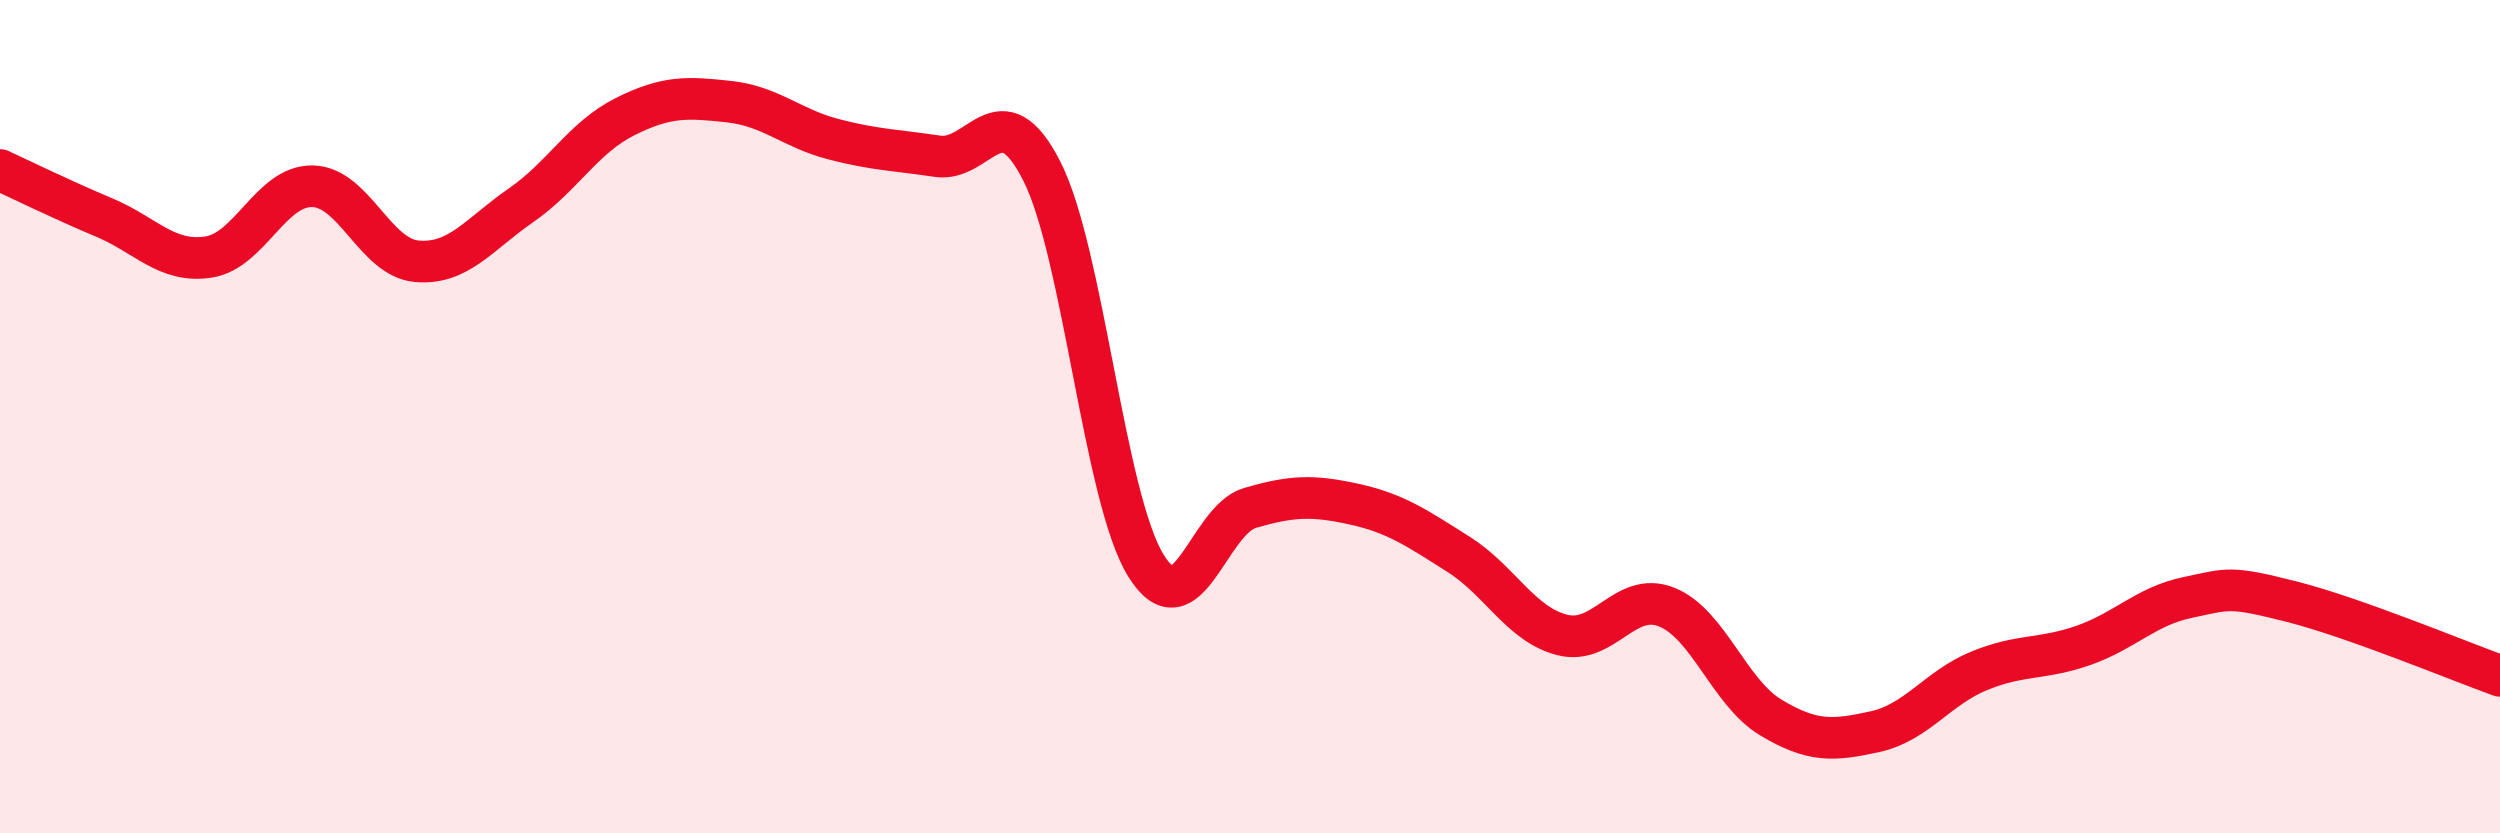
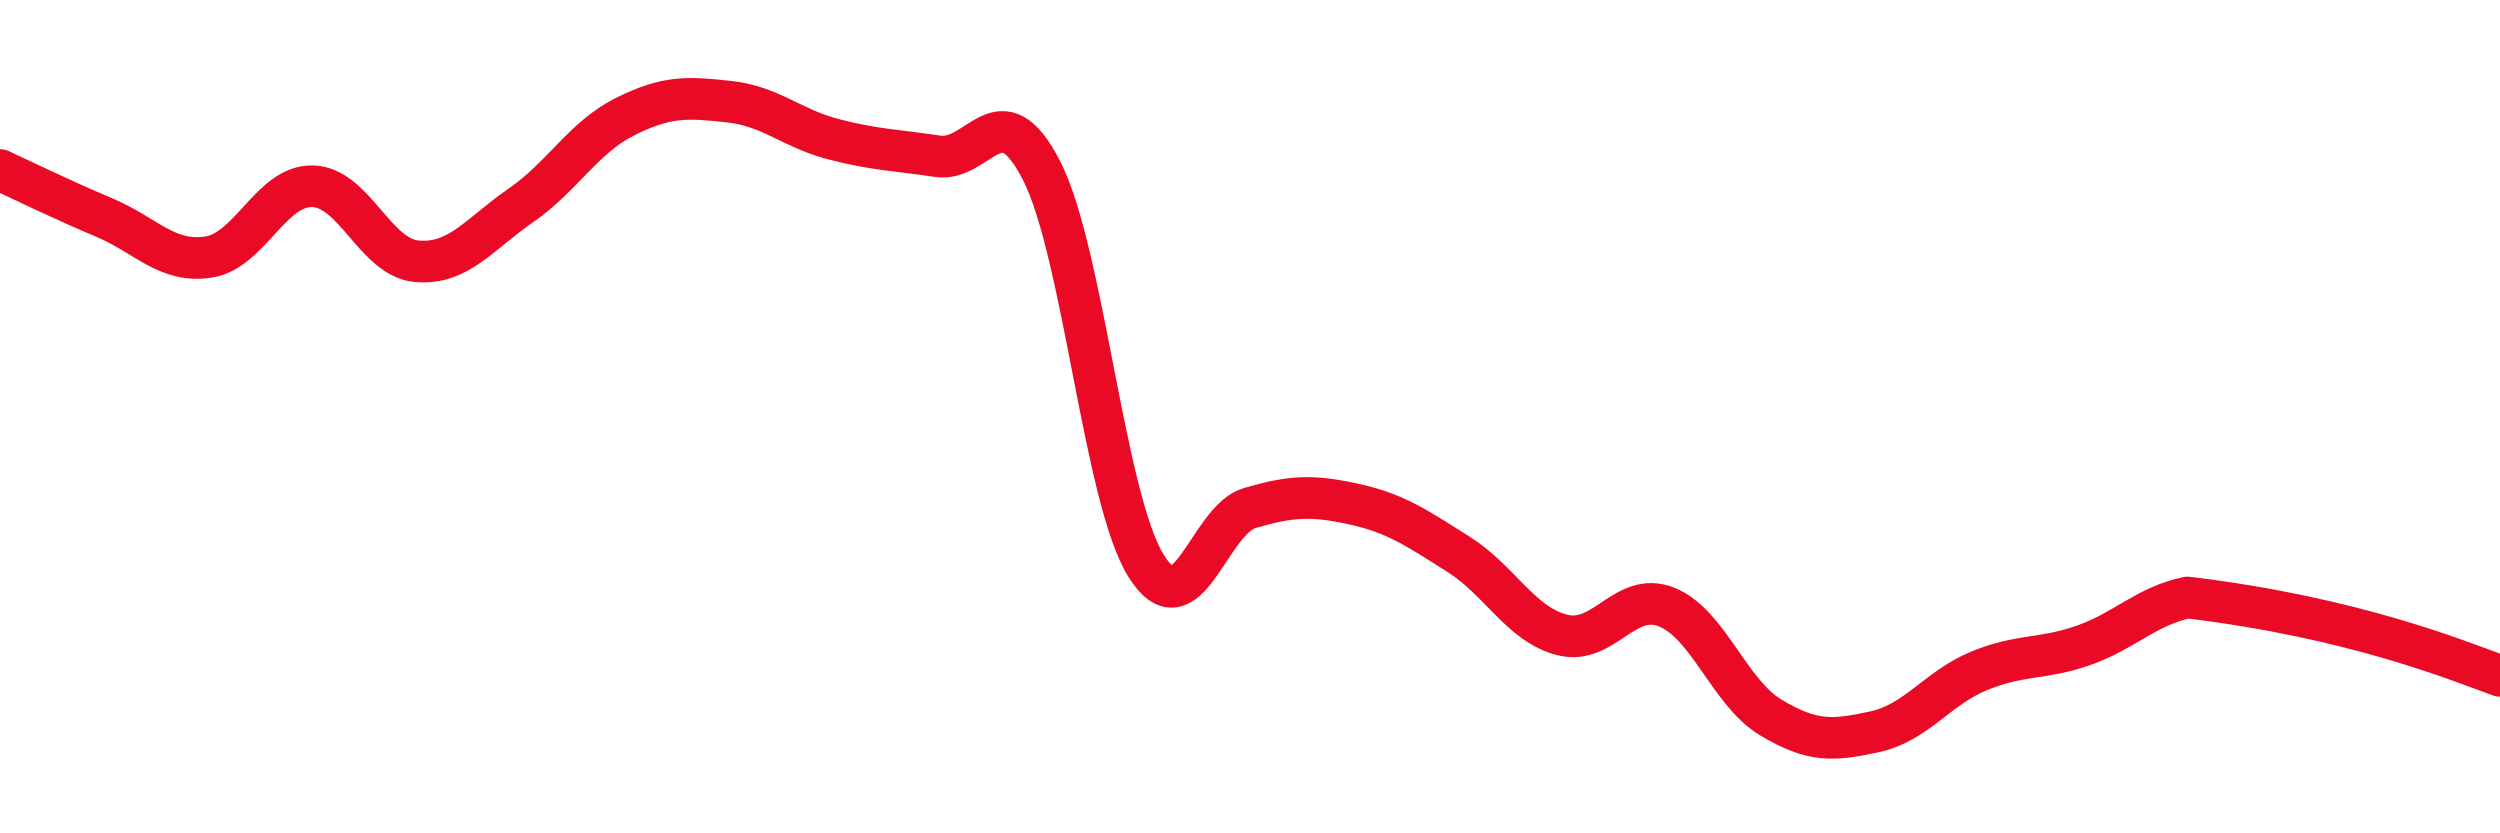
<svg xmlns="http://www.w3.org/2000/svg" width="60" height="20" viewBox="0 0 60 20">
-   <path d="M 0,4.08 C 0.5,4.31 1.5,4.8 2.5,5.22 C 3.5,5.64 4,6.32 5,6.17 C 6,6.02 6.5,4.45 7.5,4.47 C 8.5,4.49 9,6.18 10,6.27 C 11,6.36 11.5,5.62 12.5,4.93 C 13.5,4.24 14,3.3 15,2.8 C 16,2.3 16.5,2.33 17.5,2.44 C 18.5,2.55 19,3.08 20,3.34 C 21,3.6 21.5,3.6 22.5,3.75 C 23.5,3.9 24,2.14 25,4.1 C 26,6.06 26.5,11.95 27.5,13.57 C 28.5,15.19 29,12.48 30,12.19 C 31,11.9 31.5,11.88 32.5,12.1 C 33.5,12.32 34,12.67 35,13.3 C 36,13.93 36.5,14.99 37.5,15.24 C 38.5,15.49 39,14.17 40,14.57 C 41,14.97 41.5,16.62 42.5,17.22 C 43.5,17.82 44,17.78 45,17.56 C 46,17.34 46.5,16.51 47.5,16.1 C 48.5,15.69 49,15.84 50,15.49 C 51,15.14 51.5,14.55 52.5,14.34 C 53.5,14.13 53.5,14.06 55,14.44 C 56.5,14.82 59,15.86 60,16.22L60 20L0 20Z" fill="#EB0A25" opacity="0.1" stroke-linecap="round" stroke-linejoin="round" />
-   <path d="M 0,4.08 C 0.5,4.31 1.5,4.8 2.5,5.22 C 3.5,5.64 4,6.32 5,6.17 C 6,6.02 6.5,4.45 7.5,4.47 C 8.5,4.49 9,6.18 10,6.27 C 11,6.36 11.5,5.62 12.5,4.93 C 13.5,4.24 14,3.3 15,2.8 C 16,2.3 16.5,2.33 17.5,2.44 C 18.5,2.55 19,3.08 20,3.34 C 21,3.6 21.5,3.6 22.5,3.75 C 23.5,3.9 24,2.14 25,4.1 C 26,6.06 26.5,11.95 27.5,13.57 C 28.5,15.19 29,12.48 30,12.19 C 31,11.9 31.5,11.88 32.5,12.1 C 33.5,12.32 34,12.67 35,13.3 C 36,13.93 36.5,14.99 37.5,15.24 C 38.5,15.49 39,14.17 40,14.57 C 41,14.97 41.5,16.62 42.5,17.22 C 43.5,17.82 44,17.78 45,17.56 C 46,17.34 46.5,16.51 47.5,16.1 C 48.5,15.69 49,15.84 50,15.49 C 51,15.14 51.5,14.55 52.5,14.34 C 53.5,14.13 53.5,14.06 55,14.44 C 56.5,14.82 59,15.86 60,16.22" stroke="#EB0A25" stroke-width="1" fill="none" stroke-linecap="round" stroke-linejoin="round" />
+   <path d="M 0,4.08 C 0.5,4.31 1.5,4.8 2.5,5.22 C 3.5,5.64 4,6.32 5,6.17 C 6,6.02 6.5,4.45 7.5,4.47 C 8.5,4.49 9,6.18 10,6.27 C 11,6.36 11.5,5.62 12.5,4.93 C 13.5,4.24 14,3.3 15,2.8 C 16,2.3 16.5,2.33 17.5,2.44 C 18.5,2.55 19,3.08 20,3.34 C 21,3.6 21.5,3.6 22.5,3.75 C 23.5,3.9 24,2.14 25,4.1 C 26,6.06 26.5,11.95 27.5,13.57 C 28.5,15.19 29,12.48 30,12.19 C 31,11.9 31.5,11.88 32.5,12.1 C 33.5,12.32 34,12.67 35,13.3 C 36,13.93 36.5,14.99 37.5,15.24 C 38.5,15.49 39,14.17 40,14.57 C 41,14.97 41.5,16.62 42.5,17.22 C 43.5,17.82 44,17.78 45,17.56 C 46,17.34 46.5,16.51 47.5,16.1 C 48.5,15.69 49,15.84 50,15.49 C 51,15.14 51.5,14.55 52.5,14.34 C 56.5,14.82 59,15.86 60,16.22" stroke="#EB0A25" stroke-width="1" fill="none" stroke-linecap="round" stroke-linejoin="round" />
</svg>